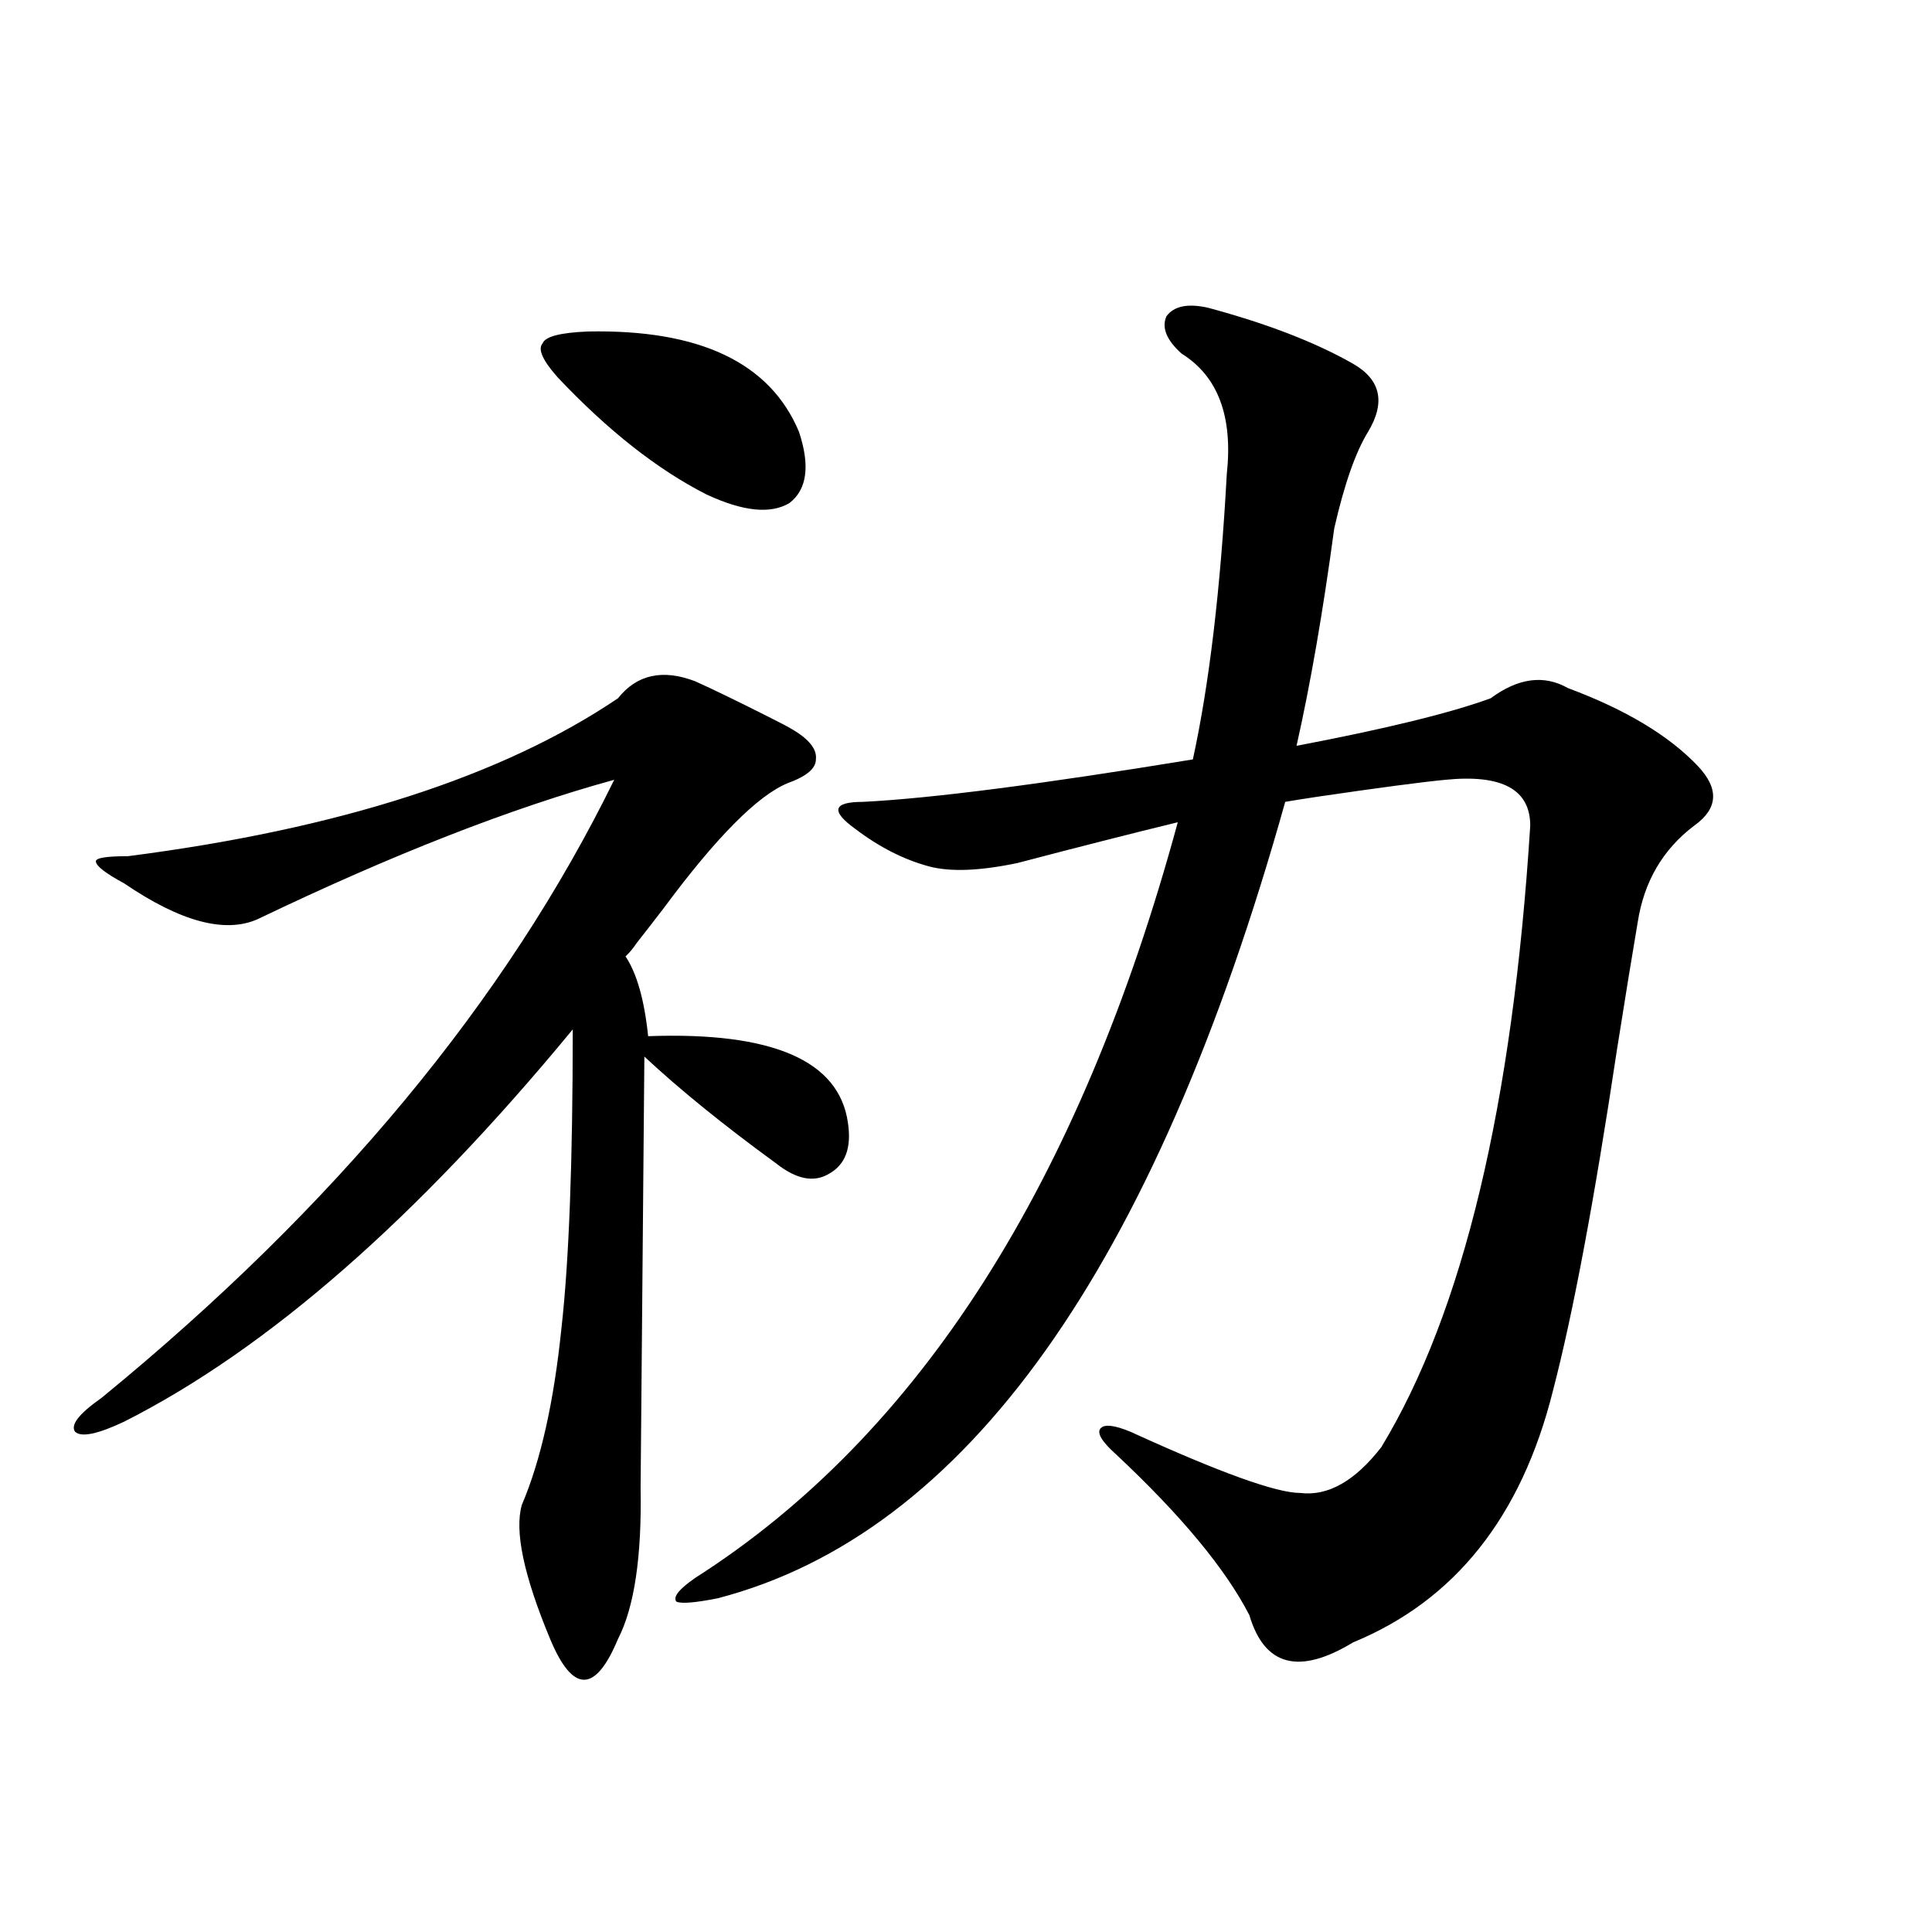
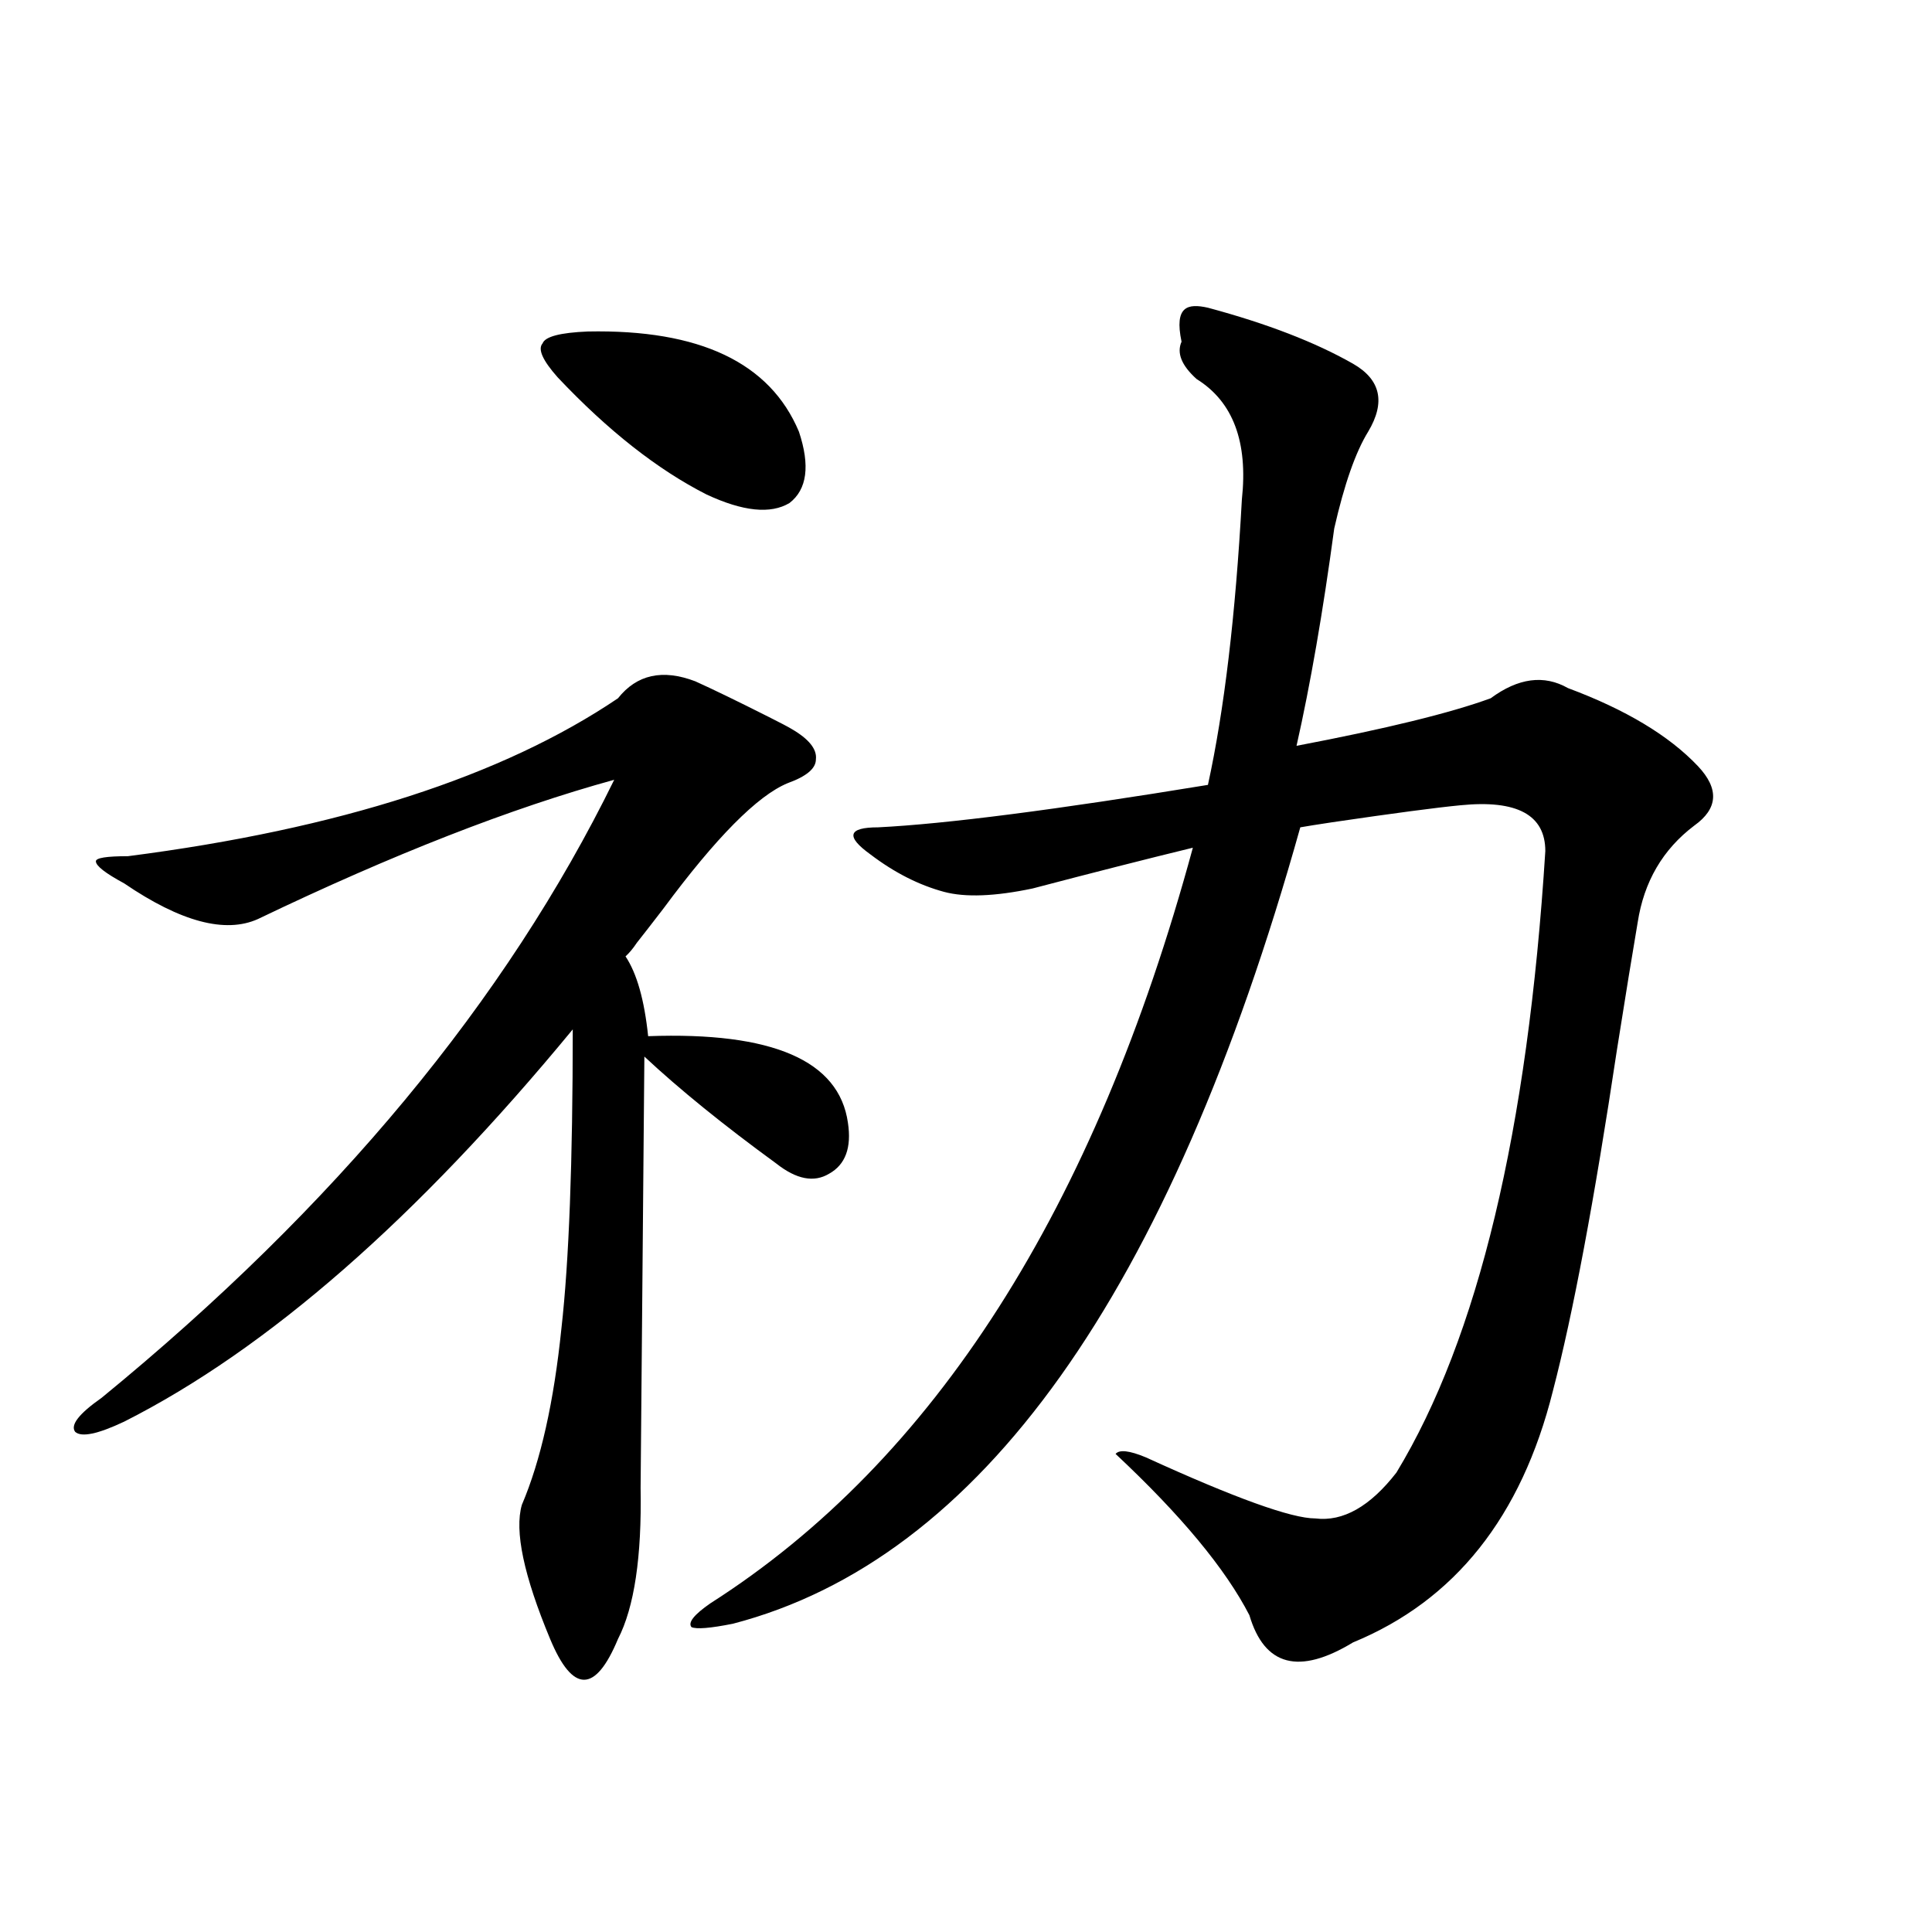
<svg xmlns="http://www.w3.org/2000/svg" version="1.1" id="图层_1" x="0px" y="0px" width="1000px" height="1000px" viewBox="0 0 1000 1000" enable-background="new 0 0 1000 1000" xml:space="preserve">
-   <path d="M359.869,352.637c9.101,4.106,21.783,10.259,38.048,18.457c5.854,2.939,9.756,4.985,11.707,6.152  c9.101,5.273,13.323,10.547,12.683,15.82c0,4.697-4.878,8.789-14.634,12.305c-15.609,6.455-37.072,28.125-64.389,65.039  c-5.854,7.622-10.411,13.486-13.658,17.578c-1.951,2.939-3.902,5.273-5.854,7.031c5.854,8.789,9.756,22.563,11.707,41.309  c64.389-2.334,98.854,12.607,103.412,44.824c1.951,12.896-1.311,21.685-9.756,26.367c-7.805,4.697-16.92,2.939-27.316-5.273  c-27.316-19.912-50.09-38.369-68.291-55.371l-1.951,223.242c0.641,35.747-3.262,61.813-11.707,78.223  c-5.854,14.063-11.707,21.094-17.561,21.094s-11.707-7.031-17.561-21.094c-13.658-32.808-18.536-55.947-14.634-69.434  c9.756-22.852,16.585-53.311,20.487-91.406c3.902-34.565,5.854-86.133,5.854-154.688C215.803,630.674,138.411,698.35,64.267,735.84  c-13.658,6.455-22.118,8.213-25.365,5.273c-2.606-3.516,1.951-9.365,13.658-17.578c120.973-99.014,209.416-205.664,265.359-319.922  c-53.337,14.653-114.799,38.672-184.386,72.07c-16.92,7.622-39.999,1.47-69.267-18.457c-9.756-5.273-14.634-9.077-14.634-11.426  c0-1.758,5.519-2.637,16.585-2.637c109.266-14.063,193.807-41.309,253.652-81.738C329.626,349.121,342.949,346.196,359.869,352.637z   M304.261,171.582c57.88-1.167,94.297,16.123,109.266,51.855c5.854,17.578,4.223,29.883-4.878,36.914  c-9.756,5.864-24.069,4.395-42.926-4.395c-25.365-12.881-51.065-33.096-77.071-60.645c-7.805-8.789-10.411-14.639-7.805-17.578  C282.143,174.219,289.947,172.173,304.261,171.582z M625.229,159.277c30.563,8.213,55.608,17.881,75.12,29.004  c14.299,8.213,16.905,19.927,7.805,35.156c-6.509,10.547-12.362,27.246-17.561,50.098c-5.854,43.369-12.362,80.859-19.512,112.5  c46.173-8.789,79.663-16.987,100.485-24.609c14.299-10.547,27.637-12.305,39.999-5.273c29.908,11.138,52.347,24.609,67.315,40.43  c11.052,11.729,10.396,21.973-1.951,30.762c-16.265,12.305-26.021,29.004-29.268,50.098c-2.606,15.244-6.188,37.217-10.731,65.918  c-11.707,77.935-22.773,136.821-33.17,176.66c-16.265,65.039-50.73,108.408-103.412,130.078  c-27.972,16.988-45.853,12.305-53.657-14.063c-12.362-24.019-35.456-51.855-69.267-83.496c-7.164-6.44-9.756-10.835-7.805-13.184  c1.951-2.334,7.149-1.758,15.609,1.758c46.173,21.094,75.44,31.641,87.803,31.641c14.299,1.758,28.292-6.152,41.95-23.73  c42.271-69.722,67.956-176.948,77.071-321.68c0-18.745-14.634-26.655-43.901-23.73c-12.362,1.182-34.48,4.106-66.34,8.789  c-7.805,1.182-13.338,2.061-16.585,2.637c-67.65,241.411-165.529,378.809-293.651,412.207c-11.707,2.335-18.871,2.926-21.463,1.758  c-1.951-2.334,1.296-6.44,9.756-12.305c115.76-73.828,199.02-204.194,249.75-391.113c-24.069,5.864-51.706,12.896-82.925,21.094  c-19.512,4.106-34.801,4.697-45.853,1.758c-13.018-3.516-25.7-9.956-38.048-19.336c-6.509-4.683-9.436-8.198-8.78-10.547  c0.641-2.334,4.878-3.516,12.683-3.516c35.121-1.758,92.025-9.077,170.728-21.973c8.445-38.672,14.299-87.891,17.561-147.656  c3.247-29.883-4.558-50.674-23.414-62.402c-7.805-7.031-10.411-13.472-7.805-19.336  C607.668,158.398,614.817,156.943,625.229,159.277z" />
+   <path d="M359.869,352.637c9.101,4.106,21.783,10.259,38.048,18.457c5.854,2.939,9.756,4.985,11.707,6.152  c9.101,5.273,13.323,10.547,12.683,15.82c0,4.697-4.878,8.789-14.634,12.305c-15.609,6.455-37.072,28.125-64.389,65.039  c-5.854,7.622-10.411,13.486-13.658,17.578c-1.951,2.939-3.902,5.273-5.854,7.031c5.854,8.789,9.756,22.563,11.707,41.309  c64.389-2.334,98.854,12.607,103.412,44.824c1.951,12.896-1.311,21.685-9.756,26.367c-7.805,4.697-16.92,2.939-27.316-5.273  c-27.316-19.912-50.09-38.369-68.291-55.371l-1.951,223.242c0.641,35.747-3.262,61.813-11.707,78.223  c-5.854,14.063-11.707,21.094-17.561,21.094s-11.707-7.031-17.561-21.094c-13.658-32.808-18.536-55.947-14.634-69.434  c9.756-22.852,16.585-53.311,20.487-91.406c3.902-34.565,5.854-86.133,5.854-154.688C215.803,630.674,138.411,698.35,64.267,735.84  c-13.658,6.455-22.118,8.213-25.365,5.273c-2.606-3.516,1.951-9.365,13.658-17.578c120.973-99.014,209.416-205.664,265.359-319.922  c-53.337,14.653-114.799,38.672-184.386,72.07c-16.92,7.622-39.999,1.47-69.267-18.457c-9.756-5.273-14.634-9.077-14.634-11.426  c0-1.758,5.519-2.637,16.585-2.637c109.266-14.063,193.807-41.309,253.652-81.738C329.626,349.121,342.949,346.196,359.869,352.637z   M304.261,171.582c57.88-1.167,94.297,16.123,109.266,51.855c5.854,17.578,4.223,29.883-4.878,36.914  c-9.756,5.864-24.069,4.395-42.926-4.395c-25.365-12.881-51.065-33.096-77.071-60.645c-7.805-8.789-10.411-14.639-7.805-17.578  C282.143,174.219,289.947,172.173,304.261,171.582z M625.229,159.277c30.563,8.213,55.608,17.881,75.12,29.004  c14.299,8.213,16.905,19.927,7.805,35.156c-6.509,10.547-12.362,27.246-17.561,50.098c-5.854,43.369-12.362,80.859-19.512,112.5  c46.173-8.789,79.663-16.987,100.485-24.609c14.299-10.547,27.637-12.305,39.999-5.273c29.908,11.138,52.347,24.609,67.315,40.43  c11.052,11.729,10.396,21.973-1.951,30.762c-16.265,12.305-26.021,29.004-29.268,50.098c-2.606,15.244-6.188,37.217-10.731,65.918  c-11.707,77.935-22.773,136.821-33.17,176.66c-16.265,65.039-50.73,108.408-103.412,130.078  c-27.972,16.988-45.853,12.305-53.657-14.063c-12.362-24.019-35.456-51.855-69.267-83.496c1.951-2.334,7.149-1.758,15.609,1.758c46.173,21.094,75.44,31.641,87.803,31.641c14.299,1.758,28.292-6.152,41.95-23.73  c42.271-69.722,67.956-176.948,77.071-321.68c0-18.745-14.634-26.655-43.901-23.73c-12.362,1.182-34.48,4.106-66.34,8.789  c-7.805,1.182-13.338,2.061-16.585,2.637c-67.65,241.411-165.529,378.809-293.651,412.207c-11.707,2.335-18.871,2.926-21.463,1.758  c-1.951-2.334,1.296-6.44,9.756-12.305c115.76-73.828,199.02-204.194,249.75-391.113c-24.069,5.864-51.706,12.896-82.925,21.094  c-19.512,4.106-34.801,4.697-45.853,1.758c-13.018-3.516-25.7-9.956-38.048-19.336c-6.509-4.683-9.436-8.198-8.78-10.547  c0.641-2.334,4.878-3.516,12.683-3.516c35.121-1.758,92.025-9.077,170.728-21.973c8.445-38.672,14.299-87.891,17.561-147.656  c3.247-29.883-4.558-50.674-23.414-62.402c-7.805-7.031-10.411-13.472-7.805-19.336  C607.668,158.398,614.817,156.943,625.229,159.277z" />
</svg>